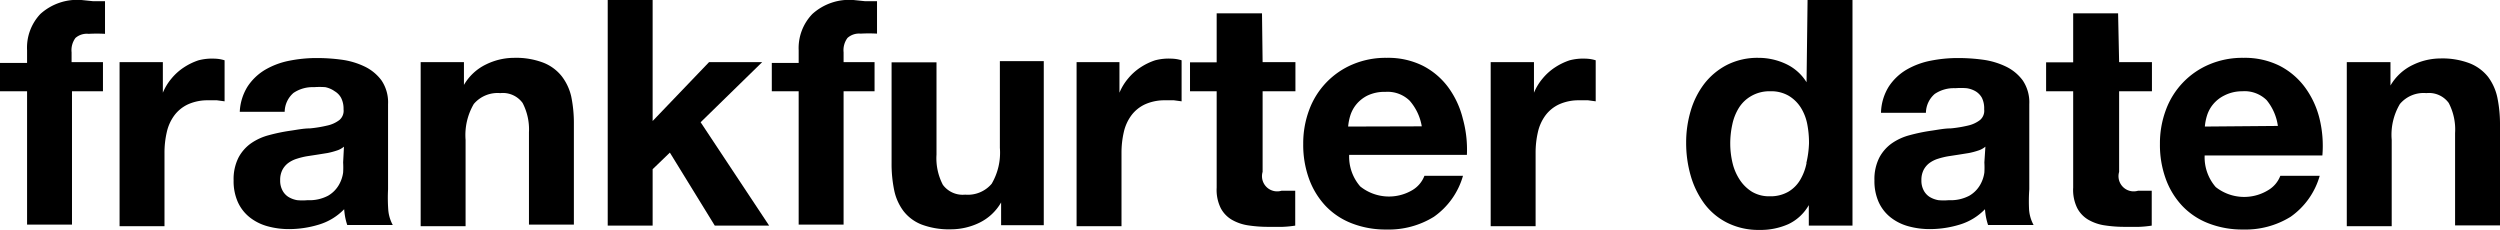
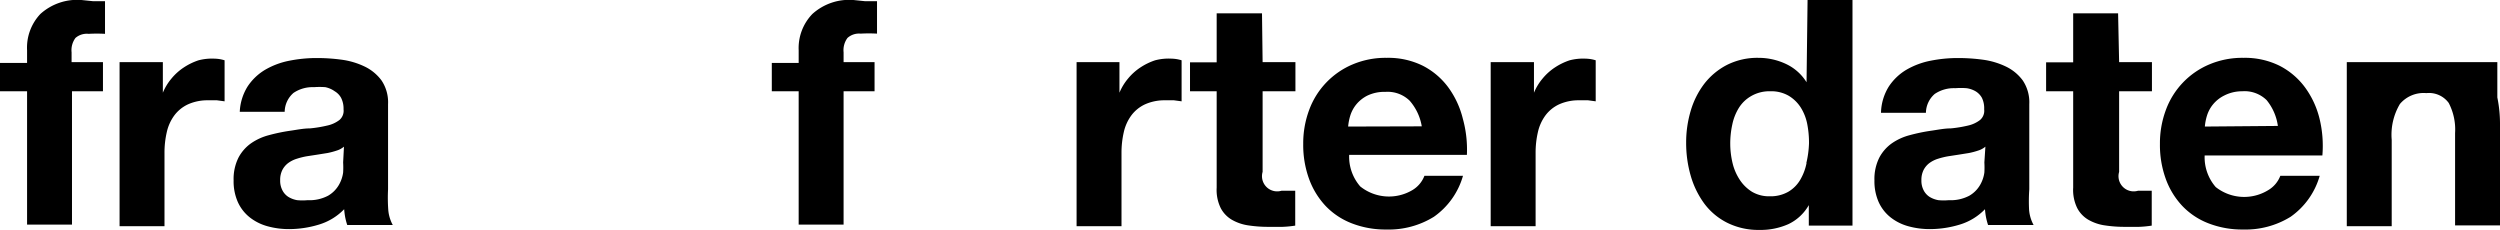
<svg xmlns="http://www.w3.org/2000/svg" id="Ebene_1" data-name="Ebene 1" viewBox="0 0 121.89 11.2">
  <title>logo-frankfurter-daten</title>
  <path d="M20.65,23.55a2.68,2.68,0,0,0-2,.68A2.39,2.39,0,0,0,18,26v.62H16.68V28H18v6.5h2.19V28h1.51V26.58H20.17v-.48a1,1,0,0,1,.19-.7A.84.84,0,0,1,21,25.2a6.89,6.89,0,0,1,.8,0V23.61l-.57,0Z" transform="translate(-16.68 -23.55)" />
  <path d="M26.36,26.49a3,3,0,0,0-.72.35,2.72,2.72,0,0,0-.6.54,2.66,2.66,0,0,0-.42.69h0V26.58H22.51v8H24.7V31a4.45,4.45,0,0,1,.11-1,2.18,2.18,0,0,1,.36-.81,1.75,1.75,0,0,1,.67-.55,2.31,2.31,0,0,1,1-.2l.42,0,.37.05v-2a1.75,1.75,0,0,0-.48-.08A2.61,2.61,0,0,0,26.36,26.49Z" transform="translate(-16.68 -23.55)" />
  <path d="M35.6,32.78V28.63a1.91,1.91,0,0,0-.32-1.16,2.21,2.21,0,0,0-.83-.68,3.72,3.72,0,0,0-1.12-.33,8.85,8.85,0,0,0-1.22-.08,6.73,6.73,0,0,0-1.32.13,3.78,3.78,0,0,0-1.18.44,2.64,2.64,0,0,0-.86.82A2.54,2.54,0,0,0,28.37,29h2.19a1.24,1.24,0,0,1,.43-.92,1.66,1.66,0,0,1,1-.28,3.62,3.62,0,0,1,.55,0A1.2,1.2,0,0,1,33,28a.84.84,0,0,1,.31.32,1.16,1.16,0,0,1,.12.56.59.59,0,0,1-.2.52,1.49,1.49,0,0,1-.59.27,6.07,6.07,0,0,1-.85.14c-.32,0-.64.07-1,.12a8.72,8.72,0,0,0-1,.21,2.75,2.75,0,0,0-.86.39,2,2,0,0,0-.62.7,2.33,2.33,0,0,0-.24,1.12,2.49,2.49,0,0,0,.21,1.06,2,2,0,0,0,.58.74,2.43,2.43,0,0,0,.86.43,3.89,3.89,0,0,0,1.06.14,5,5,0,0,0,1.45-.22,2.85,2.85,0,0,0,1.23-.75,3.66,3.66,0,0,0,.05.39,3.25,3.25,0,0,0,.1.38h2.22a1.85,1.85,0,0,1-.22-.74A8.33,8.33,0,0,1,35.6,32.78Zm-2.19-1.31a4.16,4.16,0,0,1,0,.49,1.64,1.64,0,0,1-.21.61,1.44,1.44,0,0,1-.52.52,1.94,1.94,0,0,1-1,.22,2.73,2.73,0,0,1-.51,0,1.21,1.21,0,0,1-.43-.16.82.82,0,0,1-.29-.32,1,1,0,0,1-.11-.49,1.07,1.07,0,0,1,.11-.51,1,1,0,0,1,.28-.33,1.42,1.42,0,0,1,.42-.21,3.83,3.83,0,0,1,.48-.12l.52-.08.5-.08a3.57,3.57,0,0,0,.45-.12,1,1,0,0,0,.35-.19Z" transform="translate(-16.68 -23.55)" />
-   <path d="M44.07,27.27a2.14,2.14,0,0,0-.89-.66,3.72,3.72,0,0,0-1.44-.24,3.11,3.11,0,0,0-1.36.32,2.5,2.5,0,0,0-1.08,1h0V26.58H37.19v8h2.19V30.37a3,3,0,0,1,.4-1.75,1.52,1.52,0,0,1,1.29-.53,1.19,1.19,0,0,1,1.09.48A2.79,2.79,0,0,1,42.47,30v4.5h2.19v-4.9a6.44,6.44,0,0,0-.13-1.35A2.55,2.55,0,0,0,44.07,27.27Z" transform="translate(-16.68 -23.55)" />
-   <polygon points="37.16 3.03 34.57 3.03 31.82 5.9 31.82 0 29.63 0 29.63 11 31.82 11 31.82 8.25 32.66 7.44 34.85 11 37.5 11 34.16 5.96 37.16 3.03" />
  <path d="M58.29,23.55a2.68,2.68,0,0,0-2,.68A2.39,2.39,0,0,0,55.62,26v.62H54.31V28h1.31v6.5h2.19V28h1.51V26.58H57.81v-.48a1,1,0,0,1,.19-.7.84.84,0,0,1,.64-.21,6.89,6.89,0,0,1,.8,0V23.61l-.57,0Z" transform="translate(-16.68 -23.55)" />
-   <path d="M65.43,30.76a3,3,0,0,1-.4,1.75,1.52,1.52,0,0,1-1.29.53,1.2,1.2,0,0,1-1.09-.48,2.8,2.8,0,0,1-.31-1.47v-4.5H60.15v4.9a6.36,6.36,0,0,0,.13,1.35,2.55,2.55,0,0,0,.45,1,2.07,2.07,0,0,0,.89.66,3.82,3.82,0,0,0,1.44.23,3.18,3.18,0,0,0,1.35-.31,2.46,2.46,0,0,0,1.08-1h0v1.11h2.08v-8H65.43Z" transform="translate(-16.68 -23.55)" />
  <path d="M73,26.49a3,3,0,0,0-.72.35,2.72,2.72,0,0,0-.6.54,2.66,2.66,0,0,0-.42.69h0V26.58H69.17v8h2.19V31a4.45,4.45,0,0,1,.11-1,2.18,2.18,0,0,1,.36-.81,1.75,1.75,0,0,1,.67-.55,2.31,2.31,0,0,1,1-.2l.42,0,.37.05v-2a1.75,1.75,0,0,0-.48-.08A2.61,2.61,0,0,0,73,26.49Z" transform="translate(-16.68 -23.55)" />
  <path d="M78.21,24.2H76v2.39H74.7V28H76v4.7a2,2,0,0,0,.2,1,1.43,1.43,0,0,0,.55.57,2.26,2.26,0,0,0,.8.27,6.42,6.42,0,0,0,1,.07l.66,0a5.12,5.12,0,0,0,.62-.06V32.85l-.32,0-.35,0a.74.74,0,0,1-.92-.92V28h1.6V26.58h-1.6Z" transform="translate(-16.68 -23.55)" />
  <path d="M88,29.33a4.35,4.35,0,0,0-.7-1.51,3.55,3.55,0,0,0-1.24-1.06,3.79,3.79,0,0,0-1.77-.39,4.11,4.11,0,0,0-1.66.32,3.85,3.85,0,0,0-2.12,2.22,4.65,4.65,0,0,0-.29,1.66,4.84,4.84,0,0,0,.28,1.69,3.85,3.85,0,0,0,.81,1.33,3.51,3.51,0,0,0,1.28.85,4.53,4.53,0,0,0,1.69.3,4.17,4.17,0,0,0,2.31-.62,3.66,3.66,0,0,0,1.42-2H86.13a1.38,1.38,0,0,1-.59.7A2.24,2.24,0,0,1,83,32.64a2.21,2.21,0,0,1-.54-1.54h5.74A5.64,5.64,0,0,0,88,29.33Zm-5.59.39a2.61,2.61,0,0,1,.1-.52,1.63,1.63,0,0,1,.29-.55,1.67,1.67,0,0,1,.55-.44,1.9,1.9,0,0,1,.87-.18,1.54,1.54,0,0,1,1.19.43A2.53,2.53,0,0,1,86,29.71Z" transform="translate(-16.68 -23.55)" />
  <path d="M93.21,26.49a3,3,0,0,0-.72.35,2.72,2.72,0,0,0-.6.54,2.66,2.66,0,0,0-.42.69h0V26.58H89.36v8h2.19V31a4.45,4.45,0,0,1,.11-1,2.18,2.18,0,0,1,.36-.81,1.75,1.75,0,0,1,.67-.55,2.31,2.31,0,0,1,1-.2l.42,0,.37.05v-2a1.75,1.75,0,0,0-.48-.08A2.61,2.61,0,0,0,93.21,26.49Z" transform="translate(-16.68 -23.55)" />
  <path d="M104.76,27.56h0a2.35,2.35,0,0,0-1-.89,3.14,3.14,0,0,0-1.35-.3,3.29,3.29,0,0,0-1.54.35,3.33,3.33,0,0,0-1.1.92,4.06,4.06,0,0,0-.66,1.32,5.4,5.4,0,0,0-.22,1.55,5.76,5.76,0,0,0,.22,1.6,4.29,4.29,0,0,0,.66,1.36,3.15,3.15,0,0,0,1.12.94,3.4,3.4,0,0,0,1.57.35,3.34,3.34,0,0,0,1.41-.28,2.25,2.25,0,0,0,1-.93h0v1H107v-11h-2.19Zm0,3.94a2.6,2.6,0,0,1-.31.82,1.64,1.64,0,0,1-.58.58,1.74,1.74,0,0,1-.9.22,1.63,1.63,0,0,1-.87-.22,1.94,1.94,0,0,1-.6-.59,2.56,2.56,0,0,1-.35-.82,4.11,4.11,0,0,1-.11-.92,4.36,4.36,0,0,1,.1-.95,2.5,2.5,0,0,1,.32-.81,1.7,1.7,0,0,1,.59-.57A1.77,1.77,0,0,1,103,28a1.69,1.69,0,0,1,.89.22,1.79,1.79,0,0,1,.58.56,2.35,2.35,0,0,1,.32.8,4.72,4.72,0,0,1,.09.95A4.83,4.83,0,0,1,104.75,31.5Z" transform="translate(-16.68 -23.55)" />
  <path d="M115.62,32.78V28.63a1.91,1.91,0,0,0-.32-1.16,2.2,2.2,0,0,0-.83-.68,3.72,3.72,0,0,0-1.12-.33,8.84,8.84,0,0,0-1.22-.08,6.71,6.71,0,0,0-1.32.13,3.79,3.79,0,0,0-1.18.44,2.64,2.64,0,0,0-.86.82,2.53,2.53,0,0,0-.38,1.28h2.19a1.24,1.24,0,0,1,.43-.92,1.66,1.66,0,0,1,1-.28,3.61,3.61,0,0,1,.55,0A1.2,1.2,0,0,1,113,28a.85.85,0,0,1,.31.32,1.16,1.16,0,0,1,.11.56.59.59,0,0,1-.2.52,1.49,1.49,0,0,1-.58.27,6.06,6.06,0,0,1-.85.14c-.32,0-.64.07-1,.12a8.71,8.71,0,0,0-1,.21,2.74,2.74,0,0,0-.86.39,2,2,0,0,0-.62.7,2.33,2.33,0,0,0-.24,1.12,2.5,2.5,0,0,0,.21,1.06,2,2,0,0,0,.58.74,2.43,2.43,0,0,0,.86.43,3.88,3.88,0,0,0,1.06.14,5,5,0,0,0,1.45-.22,2.86,2.86,0,0,0,1.23-.75,3.42,3.42,0,0,0,.05.39,3.26,3.26,0,0,0,.1.38h2.22a1.84,1.84,0,0,1-.22-.74A8.32,8.32,0,0,1,115.62,32.78Zm-2.19-1.31a4.35,4.35,0,0,1,0,.49,1.64,1.64,0,0,1-.21.61,1.44,1.44,0,0,1-.52.52,1.94,1.94,0,0,1-1,.22,2.74,2.74,0,0,1-.51,0,1.22,1.22,0,0,1-.43-.16.83.83,0,0,1-.29-.32,1,1,0,0,1-.11-.49,1.08,1.08,0,0,1,.11-.51,1,1,0,0,1,.28-.33,1.43,1.43,0,0,1,.42-.21,3.84,3.84,0,0,1,.49-.12l.52-.08.5-.08a3.59,3.59,0,0,0,.45-.12,1,1,0,0,0,.35-.19Z" transform="translate(-16.68 -23.55)" />
  <path d="M119.95,24.2h-2.19v2.39h-1.32V28h1.32v4.7a2,2,0,0,0,.2,1,1.42,1.42,0,0,0,.55.57,2.24,2.24,0,0,0,.8.27,6.4,6.4,0,0,0,1,.07l.66,0a5.14,5.14,0,0,0,.62-.06V32.85l-.32,0-.35,0a.74.74,0,0,1-.92-.92V28h1.6V26.58h-1.6Z" transform="translate(-16.68 -23.55)" />
  <path d="M129.77,29.33a4.31,4.31,0,0,0-.7-1.51,3.55,3.55,0,0,0-1.24-1.06,3.8,3.8,0,0,0-1.77-.39,4.12,4.12,0,0,0-1.66.32,3.84,3.84,0,0,0-2.12,2.22,4.63,4.63,0,0,0-.29,1.66,4.82,4.82,0,0,0,.28,1.69,3.82,3.82,0,0,0,.81,1.33,3.5,3.5,0,0,0,1.28.85,4.53,4.53,0,0,0,1.69.3,4.17,4.17,0,0,0,2.31-.62,3.66,3.66,0,0,0,1.42-2h-1.92a1.38,1.38,0,0,1-.59.7,2.24,2.24,0,0,1-2.56-.15,2.21,2.21,0,0,1-.54-1.54h5.74A5.61,5.61,0,0,0,129.77,29.33Zm-5.59.39a2.47,2.47,0,0,1,.1-.52,1.61,1.61,0,0,1,.29-.55,1.66,1.66,0,0,1,.55-.44A1.9,1.9,0,0,1,126,28a1.54,1.54,0,0,1,1.19.43,2.53,2.53,0,0,1,.55,1.26Z" transform="translate(-16.68 -23.55)" />
-   <path d="M138.44,28.3a2.58,2.58,0,0,0-.45-1,2.15,2.15,0,0,0-.89-.66,3.72,3.72,0,0,0-1.44-.24,3.11,3.11,0,0,0-1.35.32,2.5,2.5,0,0,0-1.08,1h0V26.58H131.1v8h2.19V30.37a2.94,2.94,0,0,1,.4-1.75,1.51,1.51,0,0,1,1.29-.53,1.19,1.19,0,0,1,1.09.48,2.8,2.8,0,0,1,.31,1.47v4.5h2.19v-4.9A6.44,6.44,0,0,0,138.44,28.3Z" transform="translate(-16.68 -23.55)" />
+   <path d="M138.44,28.3h0V26.58H131.1v8h2.19V30.37a2.94,2.94,0,0,1,.4-1.75,1.51,1.51,0,0,1,1.29-.53,1.19,1.19,0,0,1,1.09.48,2.8,2.8,0,0,1,.31,1.47v4.5h2.19v-4.9A6.44,6.44,0,0,0,138.44,28.3Z" transform="translate(-16.68 -23.55)" />
</svg>